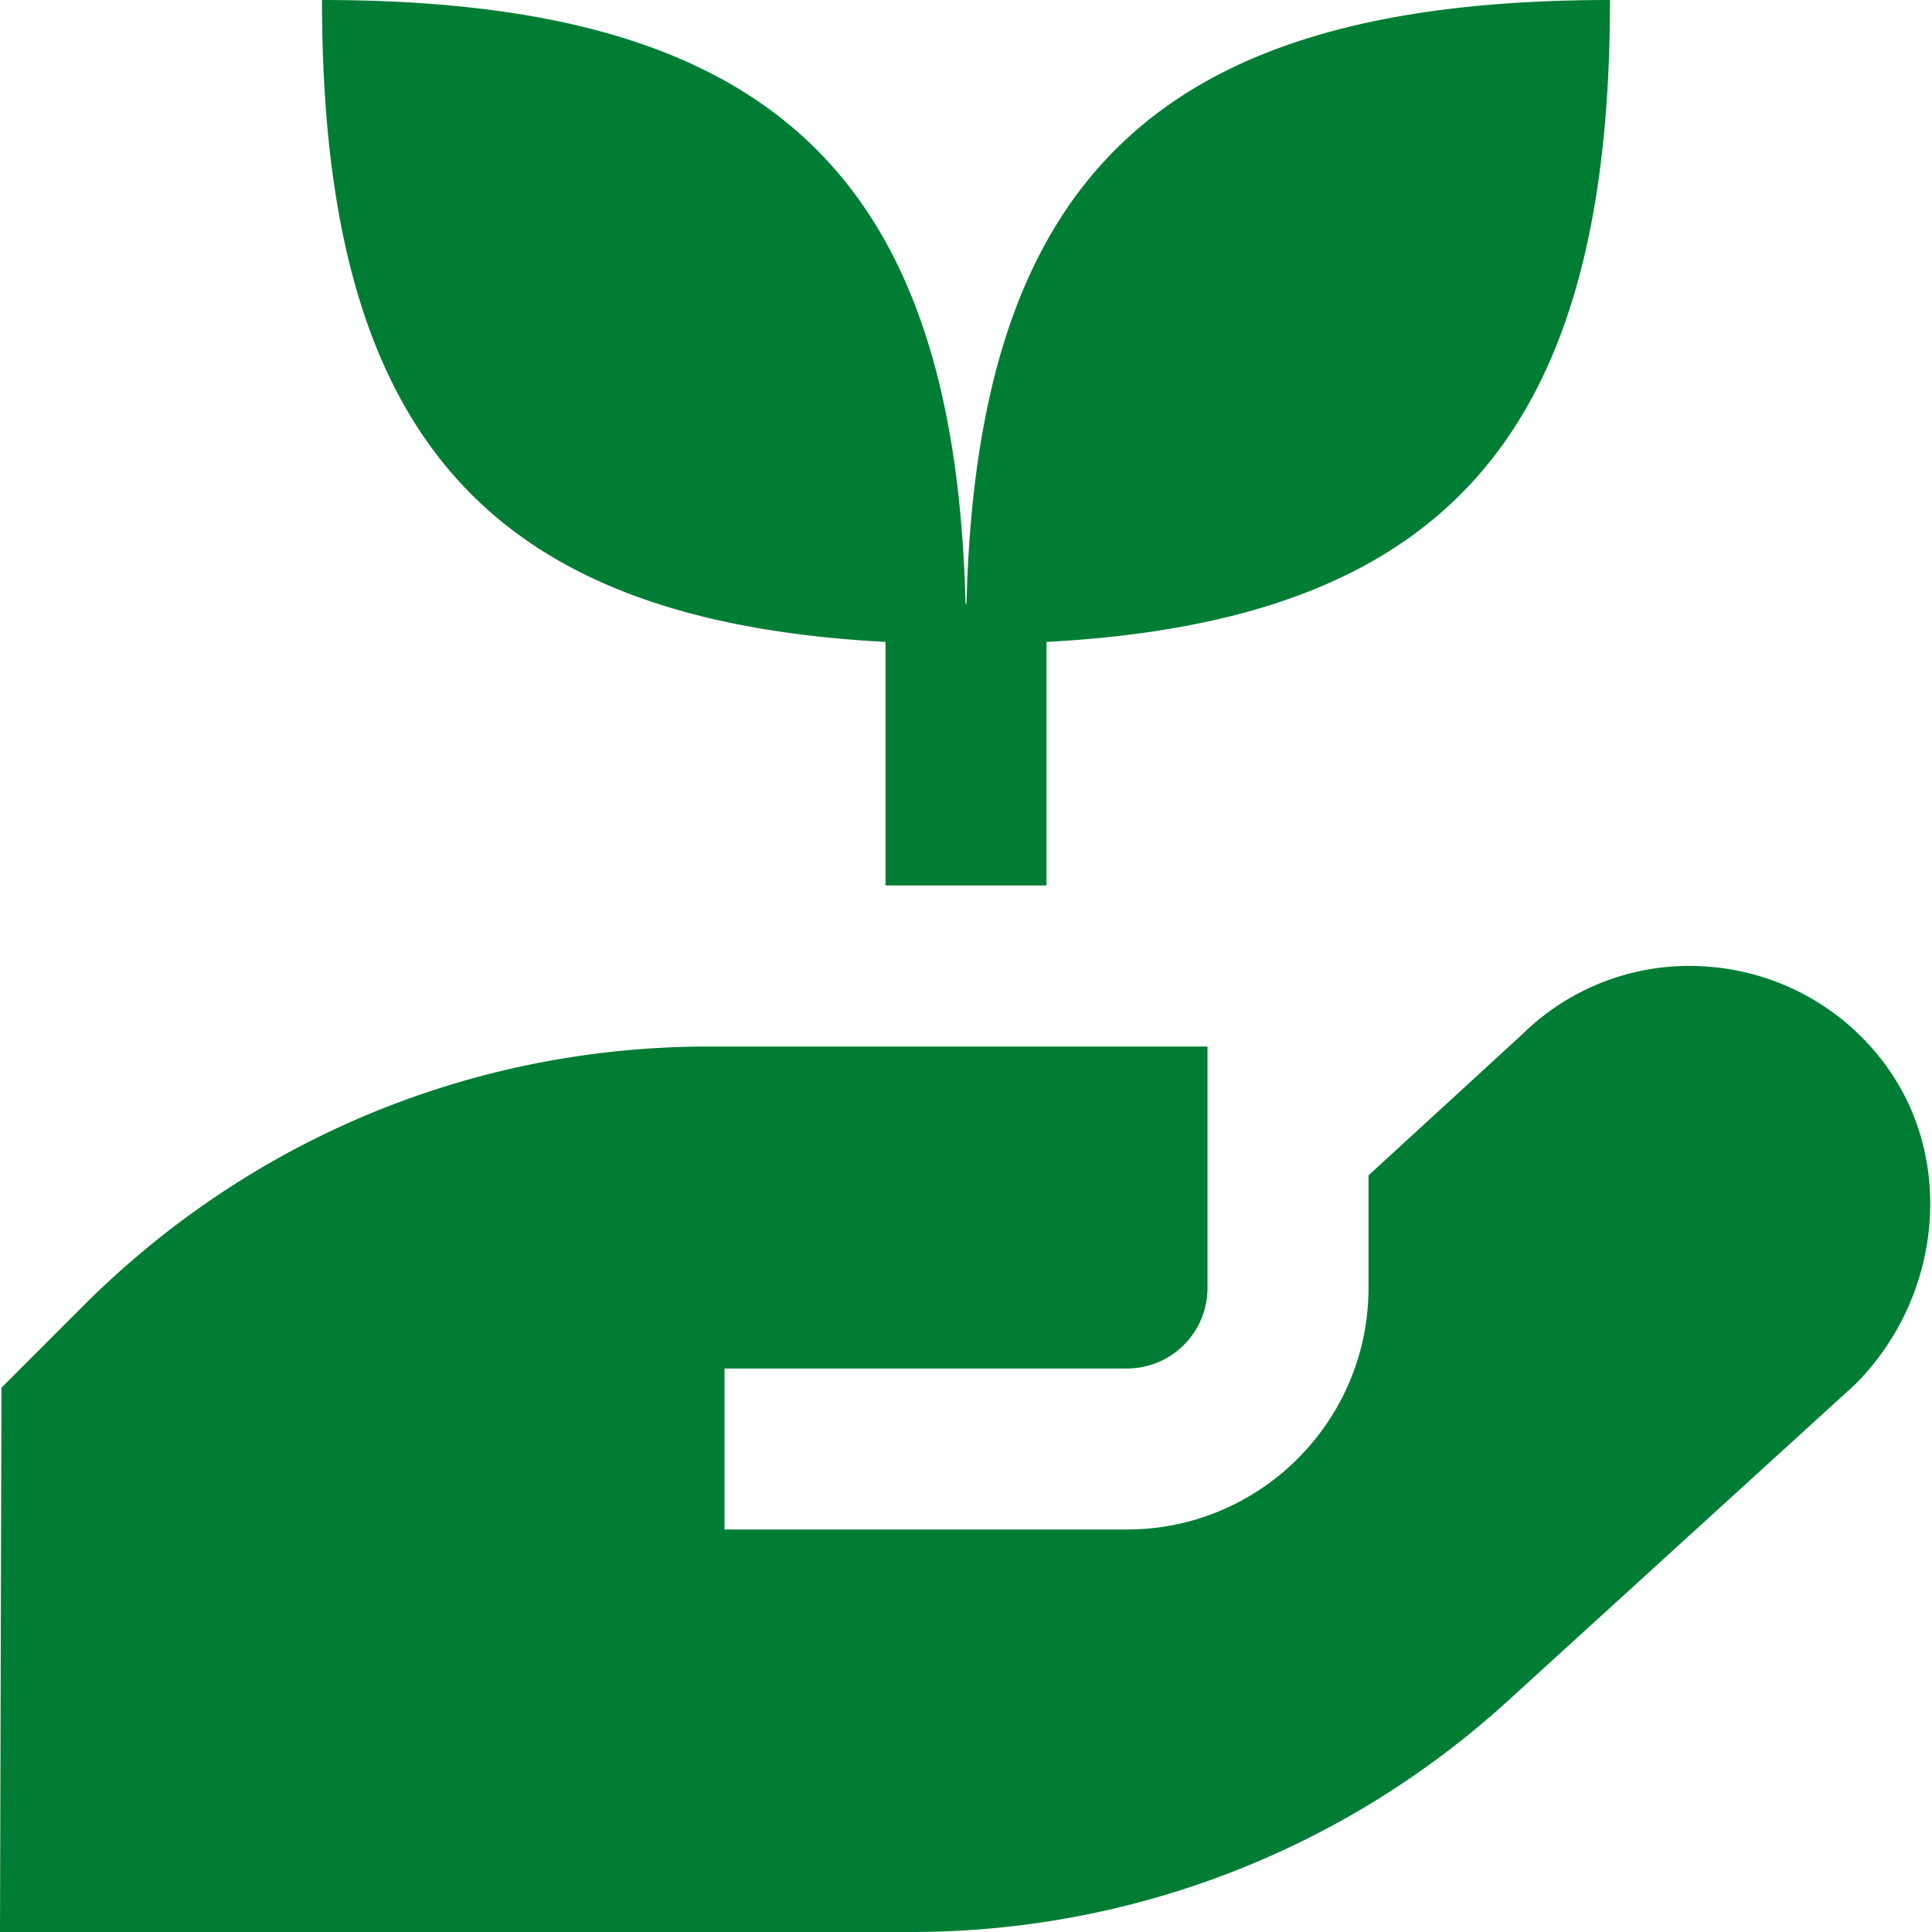
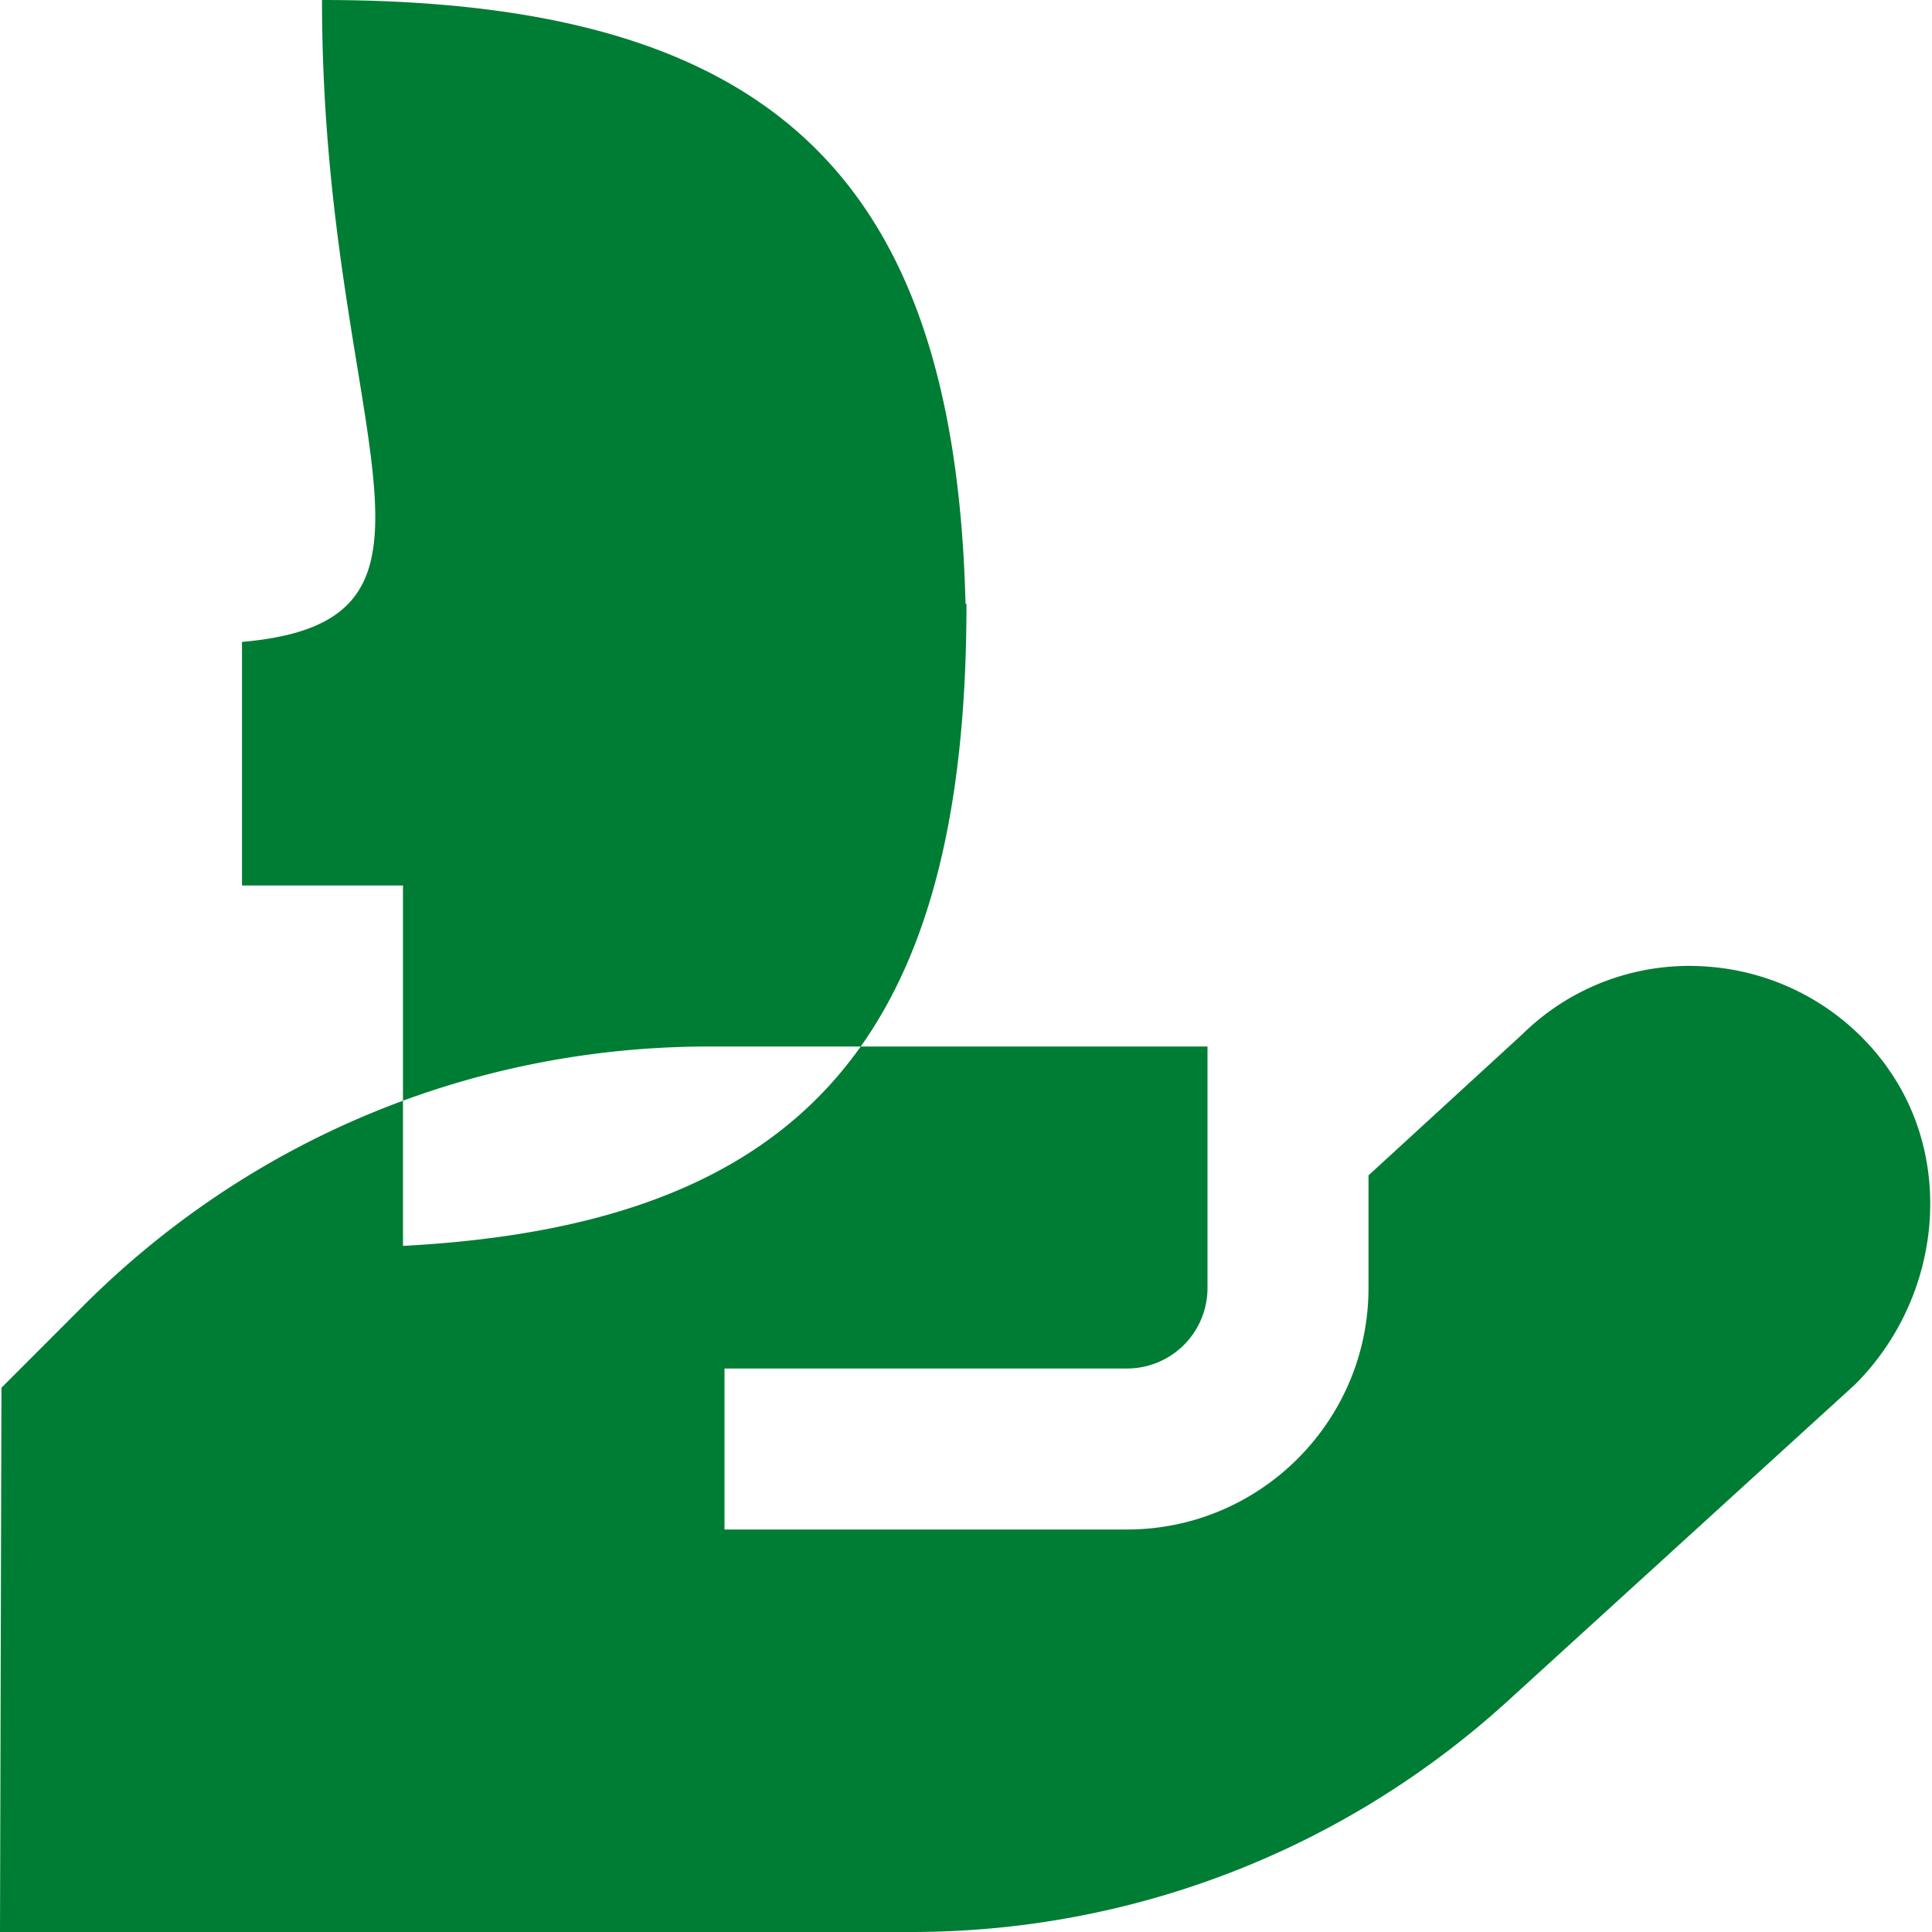
<svg xmlns="http://www.w3.org/2000/svg" data-name="Layer 1" viewBox="0 0 24 24" width="36" height="36">
-   <path d="M4 0c5.543 0 7.86 2.151 7.994 7.497l.012.006C12.138 2.153 14.454 0 20 0c0 5.368-2.018 7.71-7 7.974V11h-2V7.974C6.018 7.71 4 5.368 4 0zm19.444 13.258a3.008 3.008 0 00-2.203-1.248 2.955 2.955 0 00-2.331.839L17 14.601V16c0 1.654-1.346 3-3 3H9v-2h5a1 1 0 001-1v-3H8.812c-2.937 0-5.7 1.145-7.778 3.222L.018 17.239 0 24h11.32c2.746 0 5.377-1.019 7.408-2.868l4.318-3.935c1.07-1.073 1.241-2.766.397-3.939z" fill="#007d34" data-original-color="#000000ff" />
+   <path d="M4 0c5.543 0 7.86 2.151 7.994 7.497l.012.006c0 5.368-2.018 7.71-7 7.974V11h-2V7.974C6.018 7.71 4 5.368 4 0zm19.444 13.258a3.008 3.008 0 00-2.203-1.248 2.955 2.955 0 00-2.331.839L17 14.601V16c0 1.654-1.346 3-3 3H9v-2h5a1 1 0 001-1v-3H8.812c-2.937 0-5.7 1.145-7.778 3.222L.018 17.239 0 24h11.32c2.746 0 5.377-1.019 7.408-2.868l4.318-3.935c1.07-1.073 1.241-2.766.397-3.939z" fill="#007d34" data-original-color="#000000ff" />
</svg>